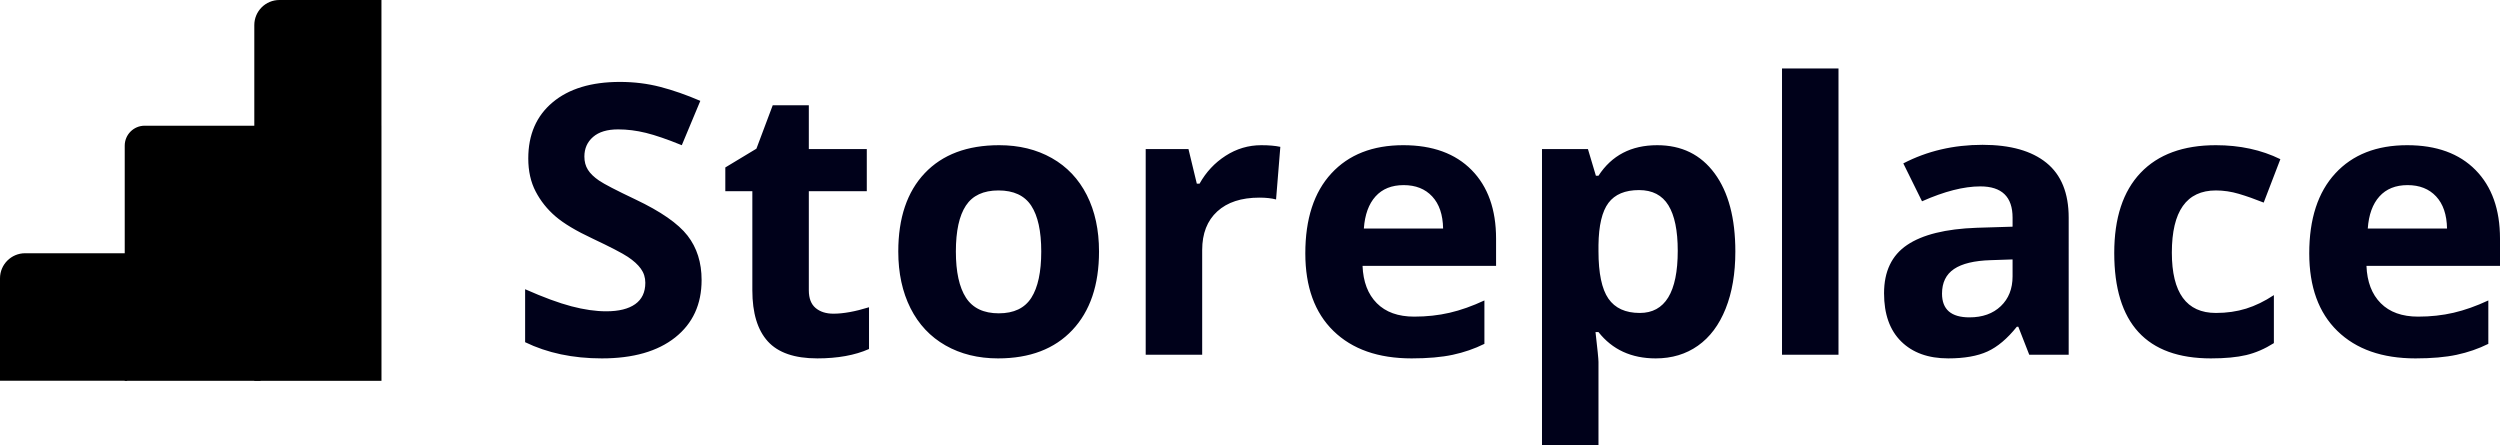
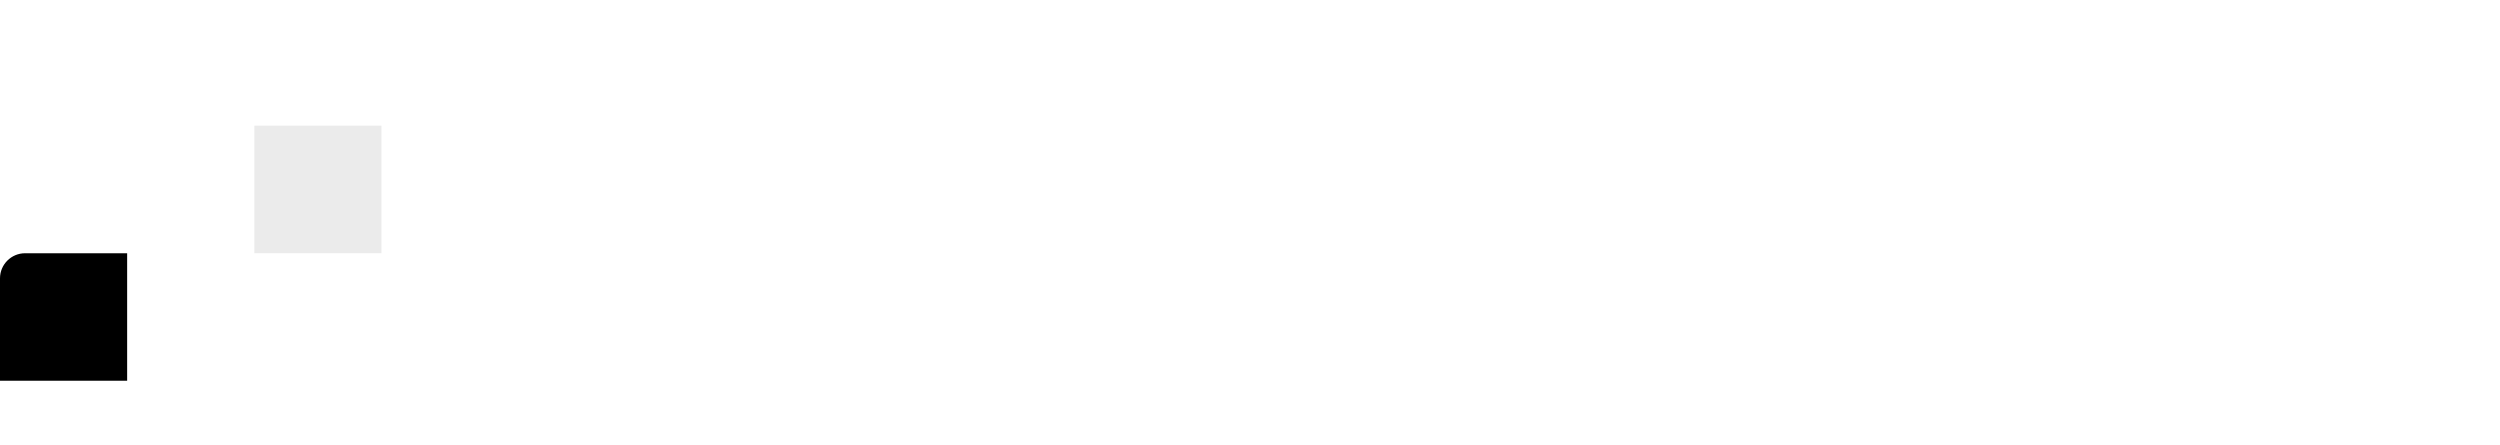
<svg xmlns="http://www.w3.org/2000/svg" xmlns:xlink="http://www.w3.org/1999/xlink" width="219" height="39" viewBox="0 0 219 39">
  <defs>
    <path id="prefix__a" d="M2.2.012h8.938v11.171H0V2.212C0 .997.985.012 2.2.012z" />
-     <path id="prefix__b" d="M1.747.18H11.9v22.343H0V1.927C0 .962.782.179 1.747.179z" />
-     <path id="prefix__c" d="M2.2 0h8.938v33.356H0V2.2C0 .985.985 0 2.2 0z" />
  </defs>
  <g fill="none" fill-rule="evenodd">
    <g transform="translate(0 22.172)">
      <use fill="#000" xlink:href="#prefix__a" />
    </g>
    <g transform="translate(10.926 10.833)">
      <use fill="#000" xlink:href="#prefix__b" />
    </g>
    <g transform="translate(22.277)">
      <use fill="#000" xlink:href="#prefix__c" />
    </g>
-     <path fill="#000" d="M22.27 22.184H33.405V33.356H22.27z" opacity=".161" />
-     <path fill="#000" d="M10.922 22.184H22.27V33.356H10.922z" opacity=".066" />
    <path fill="#000" d="M22.279 11.009H33.414V22.181H22.279z" opacity=".08" />
-     <path fill="#00011A" fill-rule="nonzero" d="M52.716 31.395c2.747 0 4.891-.613 6.433-1.837 1.54-1.225 2.311-2.9 2.311-5.028 0-1.536-.41-2.833-1.233-3.891-.822-1.058-2.341-2.114-4.558-3.166-1.677-.795-2.74-1.346-3.188-1.652-.449-.306-.776-.623-.981-.95-.206-.328-.309-.712-.309-1.153 0-.709.254-1.283.763-1.724.508-.44 1.238-.66 2.19-.66.8 0 1.614.102 2.441.306.828.204 1.874.564 3.14 1.08l1.622-3.884c-1.222-.526-2.393-.935-3.512-1.225-1.12-.29-2.296-.435-3.529-.435-2.51 0-4.475.596-5.897 1.789-1.422 1.192-2.133 2.83-2.133 4.914 0 1.107.216 2.074.649 2.9.432.828 1.01 1.553 1.736 2.176.724.623 1.811 1.273 3.26 1.95 1.547.73 2.572 1.262 3.075 1.595.502.333.884.68 1.143 1.04.26.36.39.77.39 1.232 0 .827-.295 1.45-.885 1.87-.589.418-1.435.628-2.538.628-.92 0-1.934-.145-3.042-.436-1.109-.29-2.463-.79-4.064-1.498v4.64c1.947.946 4.185 1.419 6.716 1.419zm18.867 0c1.796 0 3.31-.274 4.543-.822v-3.658c-1.212.376-2.25.564-3.115.564-.649 0-1.17-.166-1.566-.5-.394-.333-.592-.848-.592-1.546v-8.685h5.078v-3.69h-5.078V9.223H67.69l-1.428 3.802-2.725 1.644v2.079h2.368v8.685c0 1.987.452 3.477 1.355 4.471.903.994 2.344 1.49 4.323 1.49zm15.85 0c2.78 0 4.948-.828 6.505-2.482 1.558-1.654 2.336-3.948 2.336-6.88 0-1.89-.356-3.54-1.07-4.947-.714-1.407-1.736-2.487-3.066-3.239-1.33-.752-2.866-1.128-4.608-1.128-2.8 0-4.975.817-6.521 2.45-1.547 1.632-2.32 3.92-2.32 6.864 0 1.89.357 3.545 1.07 4.963.714 1.418 1.736 2.505 3.067 3.263 1.33.757 2.866 1.136 4.607 1.136zm.065-3.948c-1.33 0-2.29-.457-2.88-1.37-.589-.913-.884-2.261-.884-4.044 0-1.794.292-3.134.876-4.02.584-.887 1.536-1.33 2.855-1.33 1.33 0 2.288.446 2.872 1.338.584.891.876 2.229.876 4.012 0 1.794-.29 3.144-.868 4.052-.579.908-1.528 1.362-2.847 1.362zm17.813 3.625v-9.168c0-1.45.44-2.578 1.322-3.384.881-.806 2.111-1.208 3.69-1.208.574 0 1.06.053 1.46.16l.374-4.608c-.444-.096-1-.145-1.671-.145-1.125 0-2.166.31-3.123.927-.957.617-1.717 1.431-2.28 2.44h-.243l-.73-3.028h-3.747v18.014h4.948zm18.348.323c1.416 0 2.617-.105 3.601-.315.984-.21 1.909-.529 2.774-.958v-3.803c-1.06.494-2.076.854-3.05 1.08-.973.225-2.006.338-3.098.338-1.406 0-2.499-.392-3.277-1.176-.779-.785-1.195-1.875-1.25-3.271h11.697v-2.385c0-2.557-.714-4.56-2.141-6.01-1.428-1.45-3.423-2.176-5.986-2.176-2.683 0-4.783.825-6.303 2.474-1.52 1.649-2.28 3.982-2.28 7 0 2.933.823 5.2 2.467 6.8 1.643 1.601 3.925 2.402 6.846 2.402zm2.757-11.376h-6.943c.087-1.214.427-2.152 1.022-2.812.595-.66 1.417-.991 2.466-.991 1.05 0 1.882.33 2.498.99.617.661.936 1.599.957 2.813zM140.027 39v-7.3c0-.236-.086-1.106-.26-2.61h.26c1.212 1.536 2.883 2.305 5.013 2.305 1.417 0 2.65-.371 3.699-1.112 1.05-.741 1.858-1.821 2.425-3.24.568-1.417.852-3.087.852-5.01 0-2.922-.606-5.205-1.817-6.848-1.211-1.644-2.888-2.466-5.029-2.466-2.271 0-3.985.892-5.143 2.675h-.227l-.697-2.336h-4.024V39h4.948zm3.618-11.585c-1.254 0-2.171-.42-2.75-1.257-.578-.838-.868-2.224-.868-4.158v-.531c.022-1.719.314-2.952.876-3.698.563-.747 1.455-1.12 2.677-1.12 1.168 0 2.025.443 2.571 1.33.547.885.82 2.215.82 3.987 0 3.631-1.109 5.447-3.326 5.447zm17.407 3.657V6h-4.948v25.072h4.948zm9.604.323c1.417 0 2.566-.202 3.447-.605.882-.403 1.739-1.125 2.572-2.167h.13l.957 2.45h3.455V19.067c0-2.149-.649-3.75-1.947-4.802-1.297-1.053-3.163-1.579-5.597-1.579-2.541 0-4.856.542-6.943 1.627l1.639 3.32c1.957-.87 3.66-1.305 5.11-1.305 1.882 0 2.823.913 2.823 2.739v.79l-3.148.096c-2.714.097-4.745.599-6.091 1.507-1.347.907-2.02 2.317-2.02 4.23 0 1.826.5 3.233 1.5 4.221 1.001.988 2.372 1.483 4.113 1.483zm1.866-3.594c-1.601 0-2.401-.693-2.401-2.078 0-.967.351-1.687 1.054-2.16.703-.472 1.774-.73 3.212-.773l1.915-.064v1.482c0 1.085-.344 1.955-1.03 2.61-.687.656-1.604.983-2.75.983zm21.154 3.594c1.244 0 2.274-.097 3.09-.29.817-.194 1.626-.543 2.426-1.048v-4.205c-.811.537-1.622.931-2.433 1.184-.812.252-1.693.379-2.645.379-2.574 0-3.86-1.762-3.86-5.286 0-3.63 1.286-5.446 3.86-5.446.67 0 1.341.1 2.012.298.67.199 1.395.454 2.174.766l1.46-3.803c-1.666-.817-3.548-1.225-5.646-1.225-2.866 0-5.067.809-6.602 2.425-1.536 1.617-2.304 3.956-2.304 7.018 0 6.155 2.823 9.233 8.468 9.233zm17.926 0c1.417 0 2.618-.105 3.602-.315.984-.21 1.909-.529 2.774-.958v-3.803c-1.06.494-2.077.854-3.05 1.08-.973.225-2.006.338-3.098.338-1.406 0-2.499-.392-3.277-1.176-.78-.785-1.196-1.875-1.25-3.271H219v-2.385c0-2.557-.714-4.56-2.141-6.01-1.428-1.45-3.423-2.176-5.987-2.176-2.682 0-4.783.825-6.302 2.474-1.52 1.649-2.28 3.982-2.28 7 0 2.933.822 5.2 2.466 6.8 1.644 1.601 3.926 2.402 6.846 2.402zm2.758-11.376h-6.943c.086-1.214.427-2.152 1.022-2.812.595-.66 1.417-.991 2.466-.991 1.049 0 1.882.33 2.498.99.617.661.936 1.599.957 2.813z" />
  </g>
</svg>